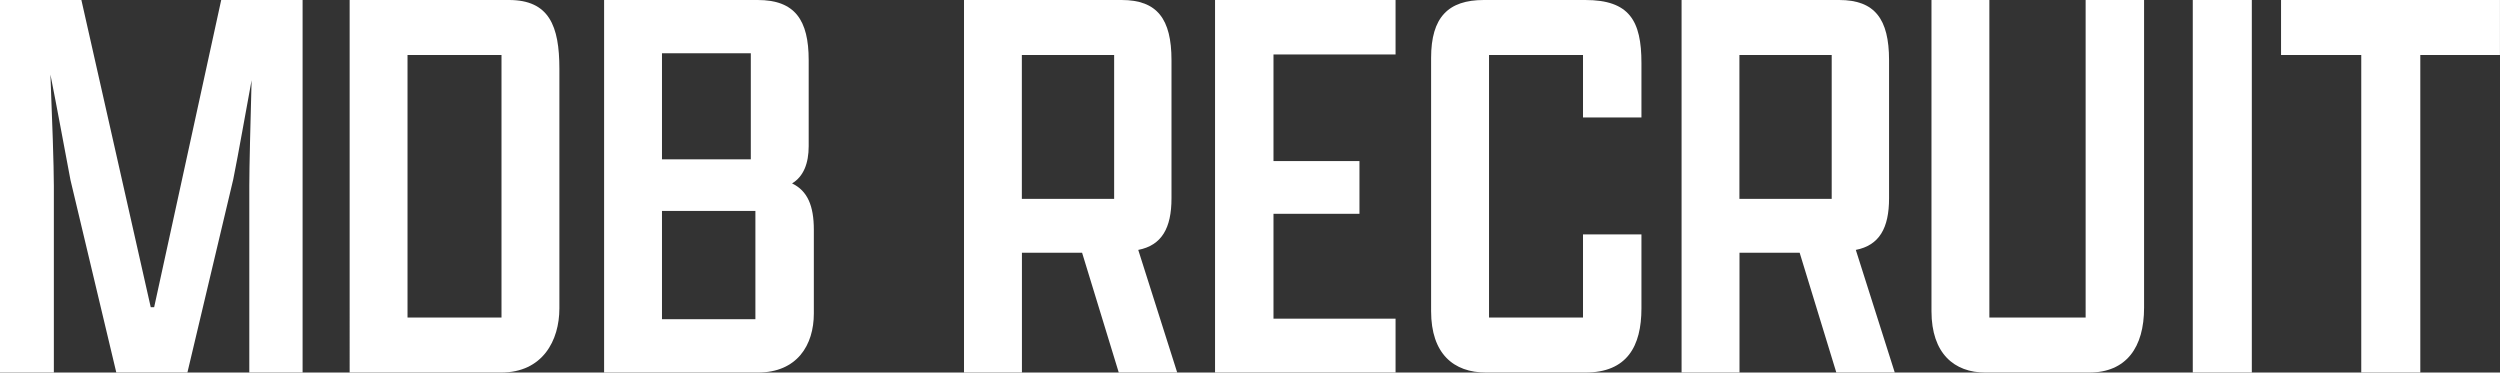
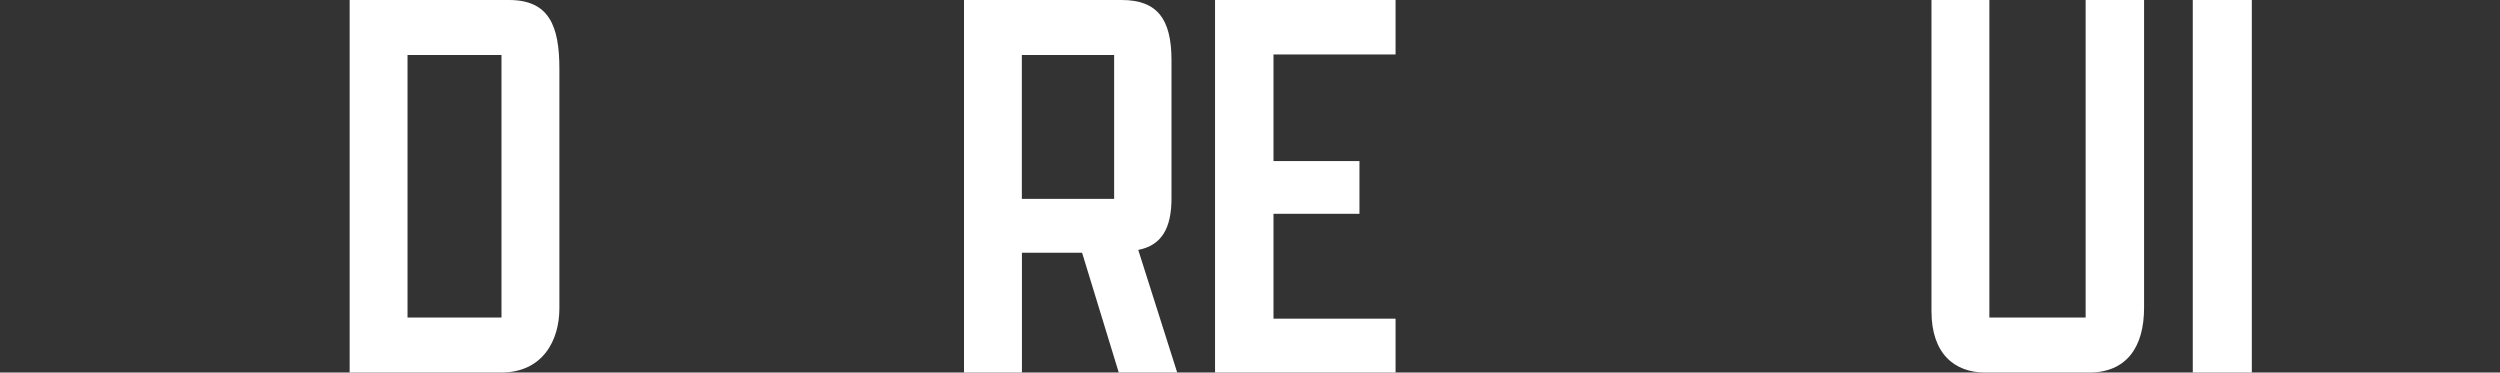
<svg xmlns="http://www.w3.org/2000/svg" id="_レイヤー_2" data-name="レイヤー_2" viewBox="0 0 621.13 92.56">
  <rect x="0" y="0" width="621.13" height="92.56" fill="#333333" stroke="none" />
  <defs>
    <style>
      .cls-1 {
        fill: #fff;
      }
    </style>
  </defs>
-   <path class="cls-1" d="M61.94,46.14c0-4.7.29-15.66.57-26.2-1.57,8.4-3.13,17.51-4.56,24.63l-11.39,47.99h-17.66l-11.39-47.84c-1.57-8.26-3.28-17.66-4.98-26.2.43,10.96.85,22.64.85,27.62v46.42H0V0h20.22l17.23,76.32h.85L54.96,0h20.22v92.56h-13.24v-46.42Z" />
  <path class="cls-1" d="M86.86,0h39.59c9.97,0,12.53,6.41,12.53,17.09v59.52c0,7.97-4.13,15.95-14.52,15.95h-37.59V0ZM124.6,78.89V13.67h-23.35v65.22h23.35Z" />
-   <path class="cls-1" d="M188.25,92.56h-38.16V0h38.16c9.26,0,12.67,4.98,12.67,14.95v21.36c0,4.27-1.28,7.55-4.13,9.26,3.84,1.85,5.41,5.55,5.41,11.53v20.79c0,7.83-4.13,14.67-13.95,14.67ZM186.54,39.59V13.24h-22.07v26.34h22.07ZM187.68,79.31v-26.91h-23.21v26.91h23.21Z" />
  <path class="cls-1" d="M239.51,92.56V0h39.16c8.83,0,12.39,4.7,12.39,14.95v34.32c0,7.4-2.42,11.68-8.26,12.82l9.68,30.47h-14.52l-9.11-29.76h-14.95v29.76h-14.38ZM276.81,49.41V13.67h-22.93v35.74h22.93Z" />
  <path class="cls-1" d="M301.88,0h44.85v13.53h-30.33v26.49h21.36v13.1h-21.36v26.06h30.33v13.38h-44.85V0Z" />
-   <path class="cls-1" d="M407.82,58.24v18.37c0,9.4-3.56,15.95-13.96,15.95h-24.63c-8.12,0-13.67-4.7-13.67-15.24V14.38c0-10.11,4.27-14.38,13.1-14.38h25.2c10.96,0,13.96,5.13,13.96,15.66v13.53h-14.52v-15.52h-23.35v65.22h23.35v-20.65h14.52Z" />
-   <path class="cls-1" d="M417.79,92.56V0h39.16c8.83,0,12.39,4.7,12.39,14.95v34.32c0,7.4-2.42,11.68-8.26,12.82l9.68,30.47h-14.52l-9.11-29.76h-14.95v29.76h-14.38ZM455.09,49.41V13.67h-22.93v35.74h22.93Z" />
  <path class="cls-1" d="M532.7,0v76.47c0,9.83-4.41,16.09-13.67,16.09h-25.77c-7.69,0-13.38-4.7-13.38-15.24V0h14.38v78.89h23.92V0h14.52Z" />
  <path class="cls-1" d="M544.8,0h14.67v92.56h-14.67V0Z" />
-   <path class="cls-1" d="M586.67,13.67h-19.94V0h54.39v13.67h-19.79v78.89h-14.67V13.67Z" />
</svg>